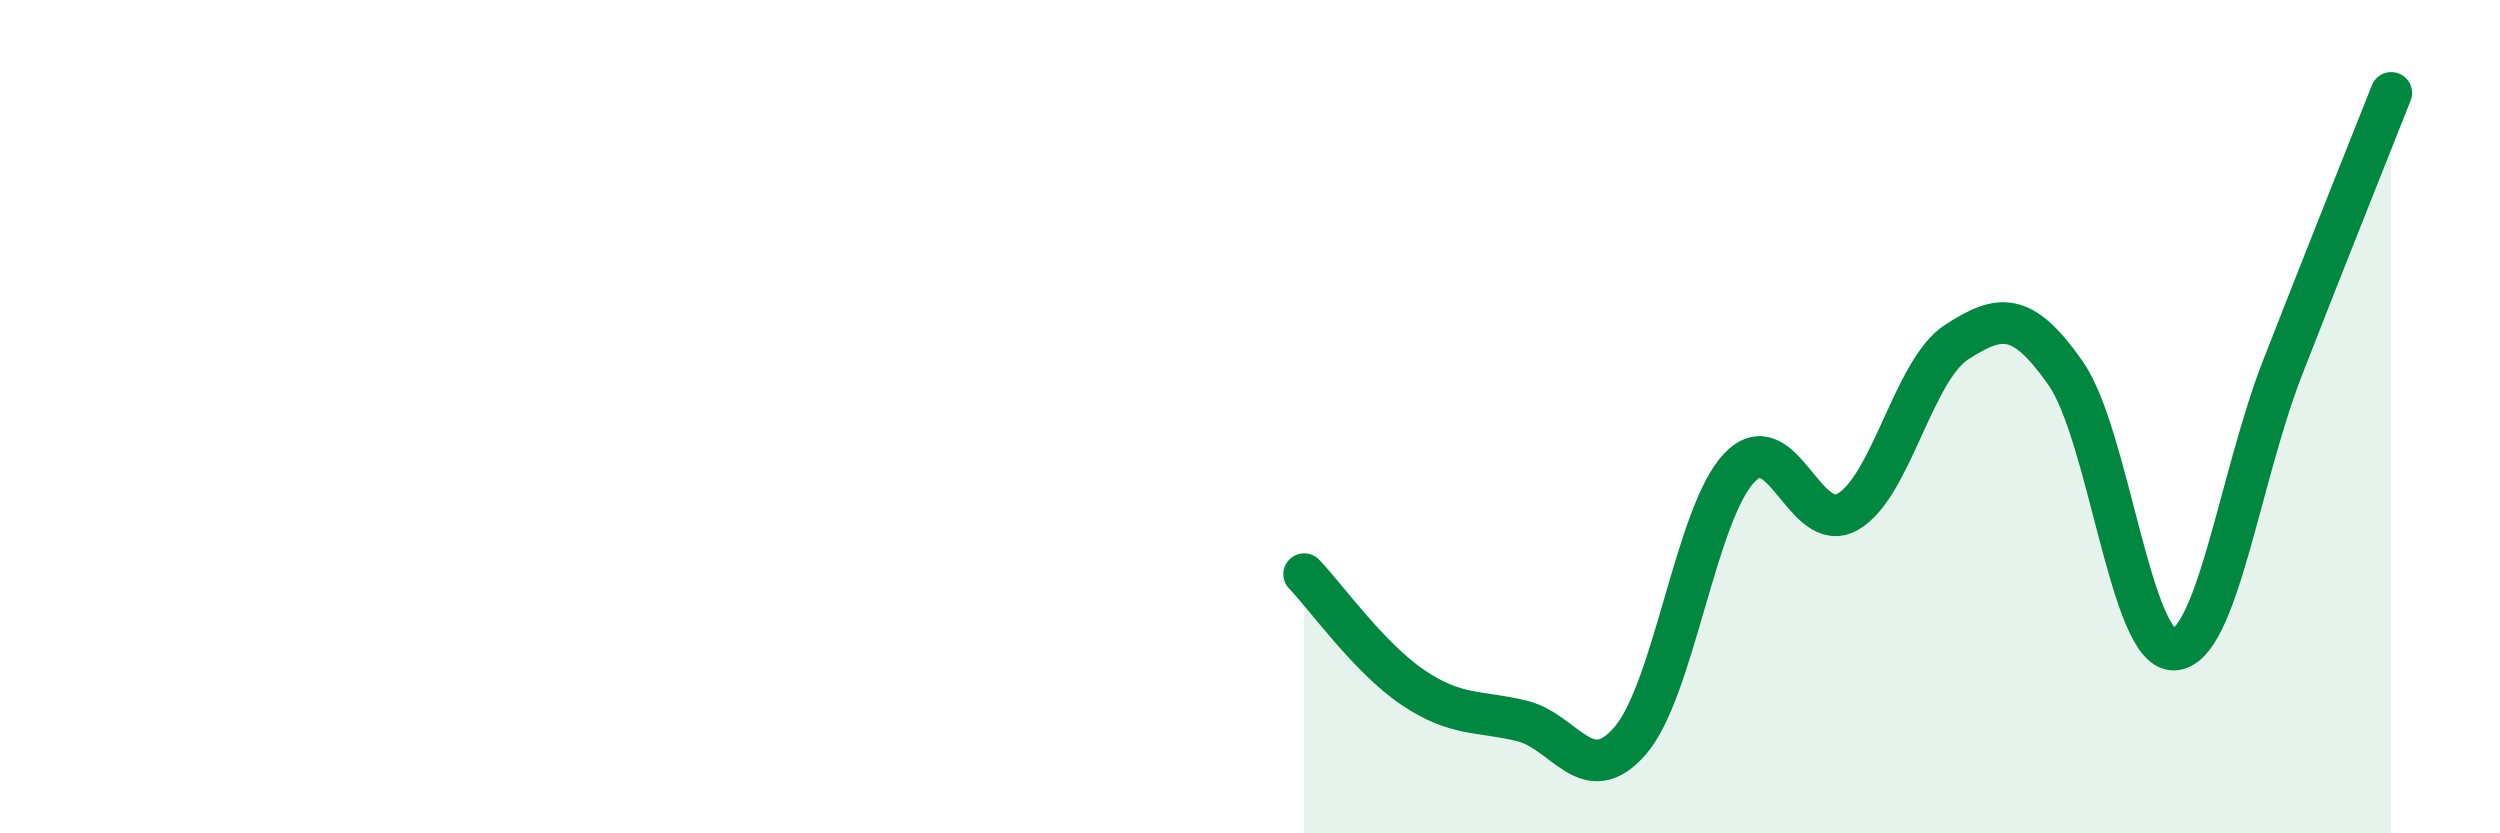
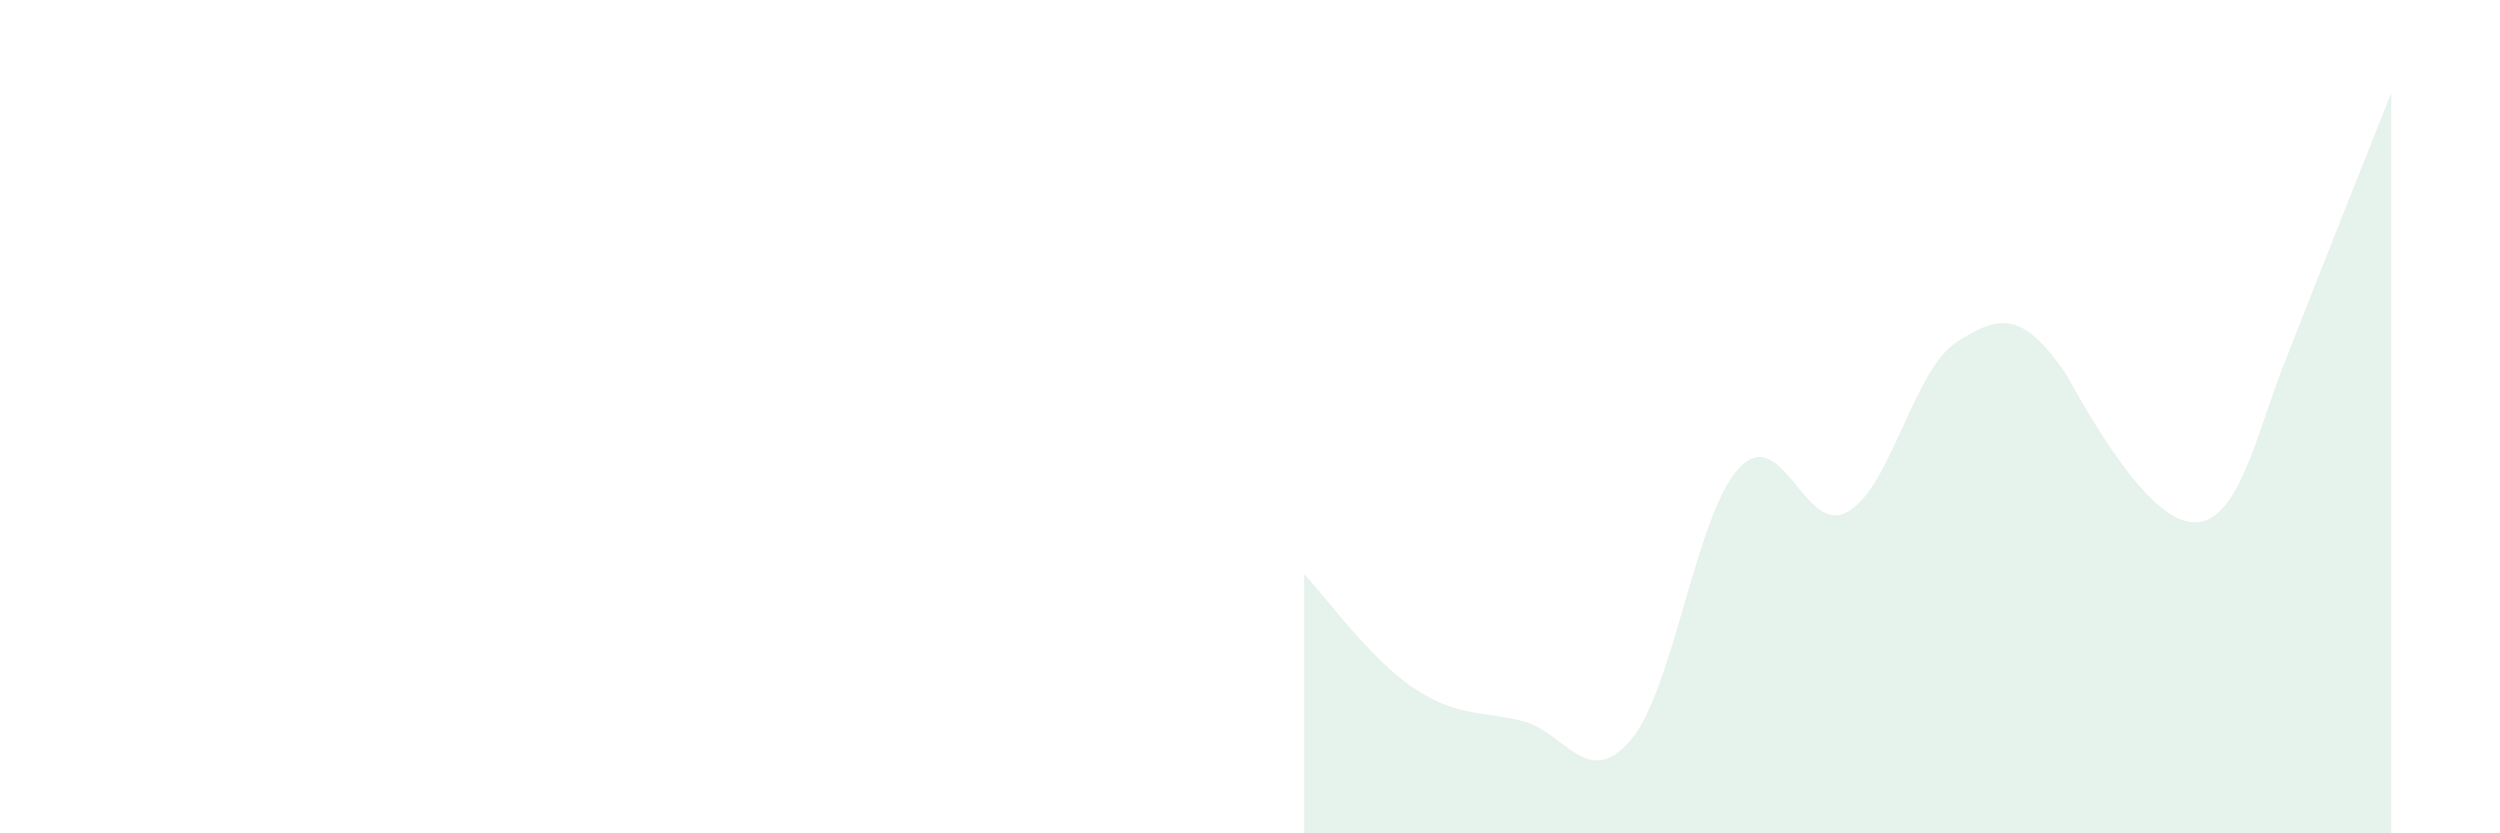
<svg xmlns="http://www.w3.org/2000/svg" width="60" height="20" viewBox="0 0 60 20">
-   <path d="M 31.3,13.78 C 31.82,14.32 32.87,15.8 33.91,16.5 C 34.95,17.2 35.48,17.05 36.52,17.3 C 37.56,17.55 38.09,18.98 39.13,17.77 C 40.17,16.56 40.7,12.33 41.74,11.23 C 42.78,10.13 43.31,12.88 44.35,12.28 C 45.39,11.68 45.92,8.88 46.96,8.21 C 48,7.54 48.53,7.47 49.57,8.95 C 50.61,10.43 51.13,15.61 52.17,15.59 C 53.21,15.57 53.74,11.5 54.78,8.83 C 55.82,6.16 56.87,3.55 57.39,2.23L57.39 20L31.3 20Z" fill="#008740" opacity="0.1" stroke-linecap="round" stroke-linejoin="round" />
-   <path d="M 31.3,13.78 C 31.82,14.32 32.87,15.8 33.91,16.5 C 34.95,17.2 35.48,17.05 36.52,17.3 C 37.56,17.55 38.09,18.98 39.13,17.77 C 40.17,16.56 40.7,12.33 41.74,11.23 C 42.78,10.13 43.31,12.88 44.35,12.28 C 45.39,11.68 45.92,8.88 46.96,8.21 C 48,7.54 48.53,7.47 49.57,8.95 C 50.61,10.43 51.13,15.61 52.17,15.59 C 53.21,15.57 53.74,11.5 54.78,8.83 C 55.82,6.16 56.87,3.55 57.39,2.23" stroke="#008740" stroke-width="1" fill="none" stroke-linecap="round" stroke-linejoin="round" />
+   <path d="M 31.3,13.78 C 31.82,14.32 32.87,15.8 33.91,16.5 C 34.95,17.2 35.48,17.05 36.52,17.3 C 37.56,17.55 38.09,18.98 39.13,17.77 C 40.17,16.56 40.7,12.33 41.74,11.23 C 42.78,10.13 43.31,12.88 44.35,12.28 C 45.39,11.68 45.92,8.88 46.96,8.21 C 48,7.54 48.53,7.47 49.57,8.95 C 53.21,15.57 53.74,11.5 54.78,8.83 C 55.82,6.16 56.87,3.55 57.39,2.23L57.39 20L31.3 20Z" fill="#008740" opacity="0.1" stroke-linecap="round" stroke-linejoin="round" />
</svg>